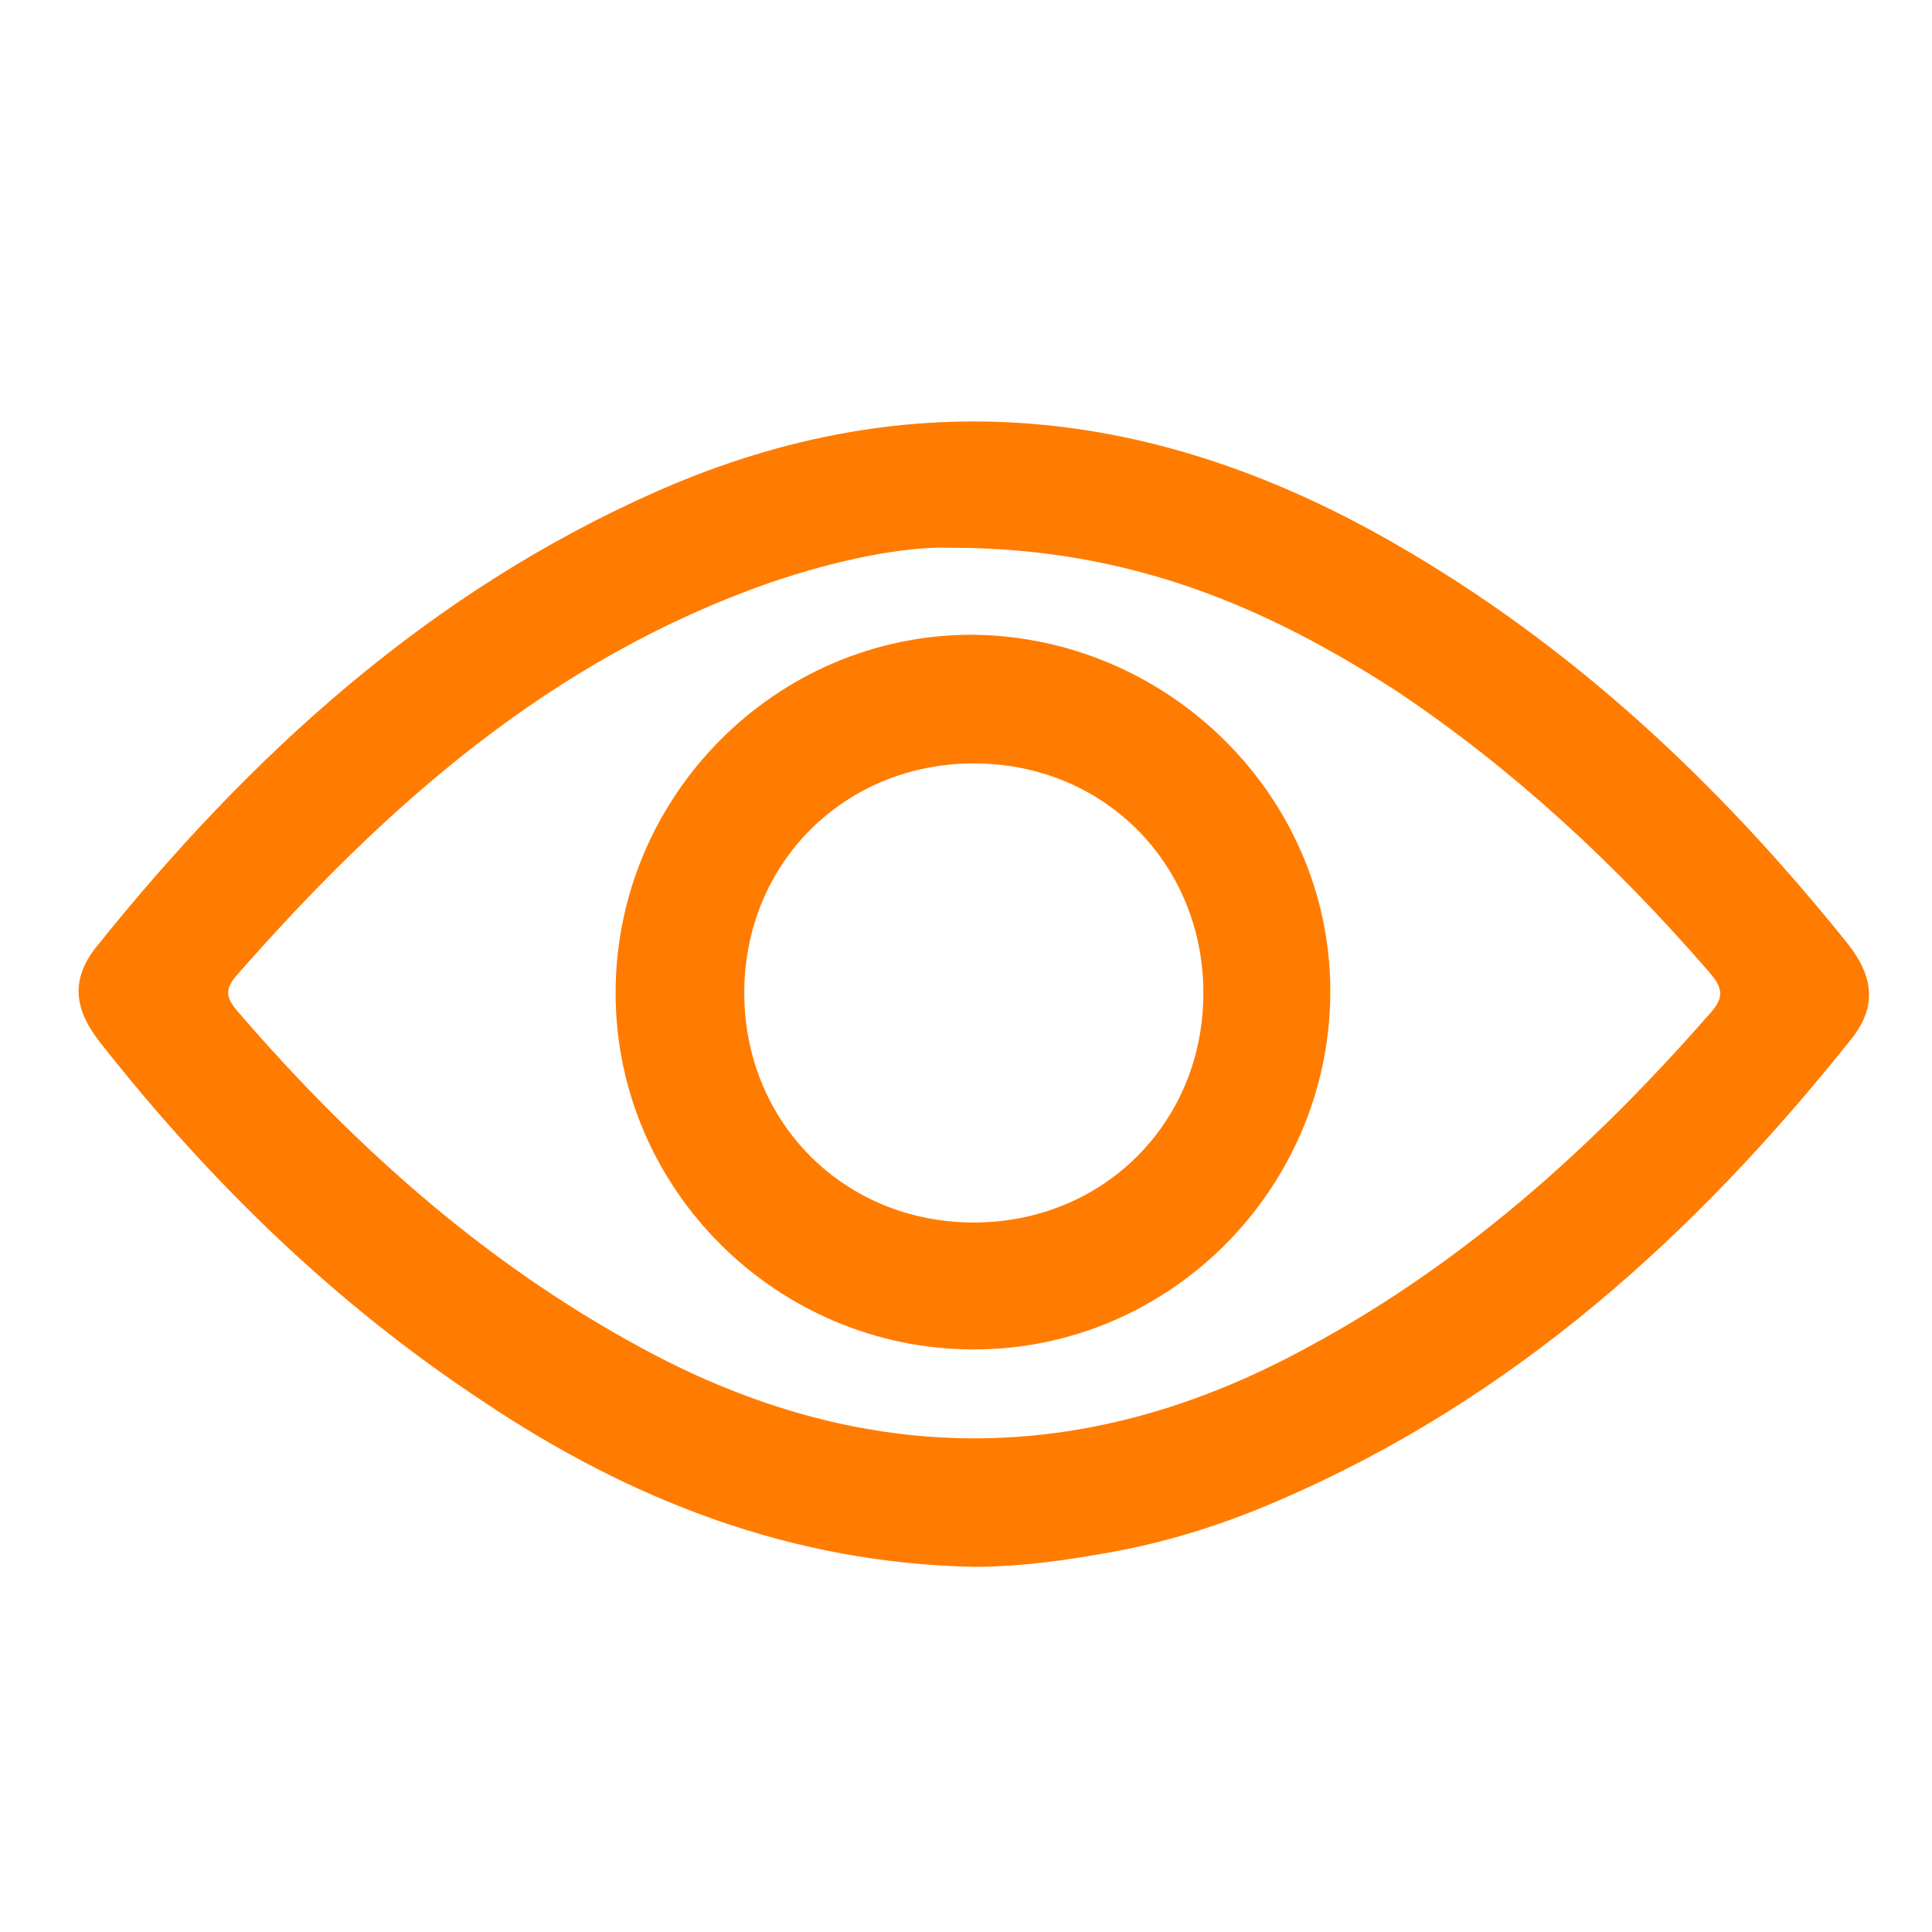
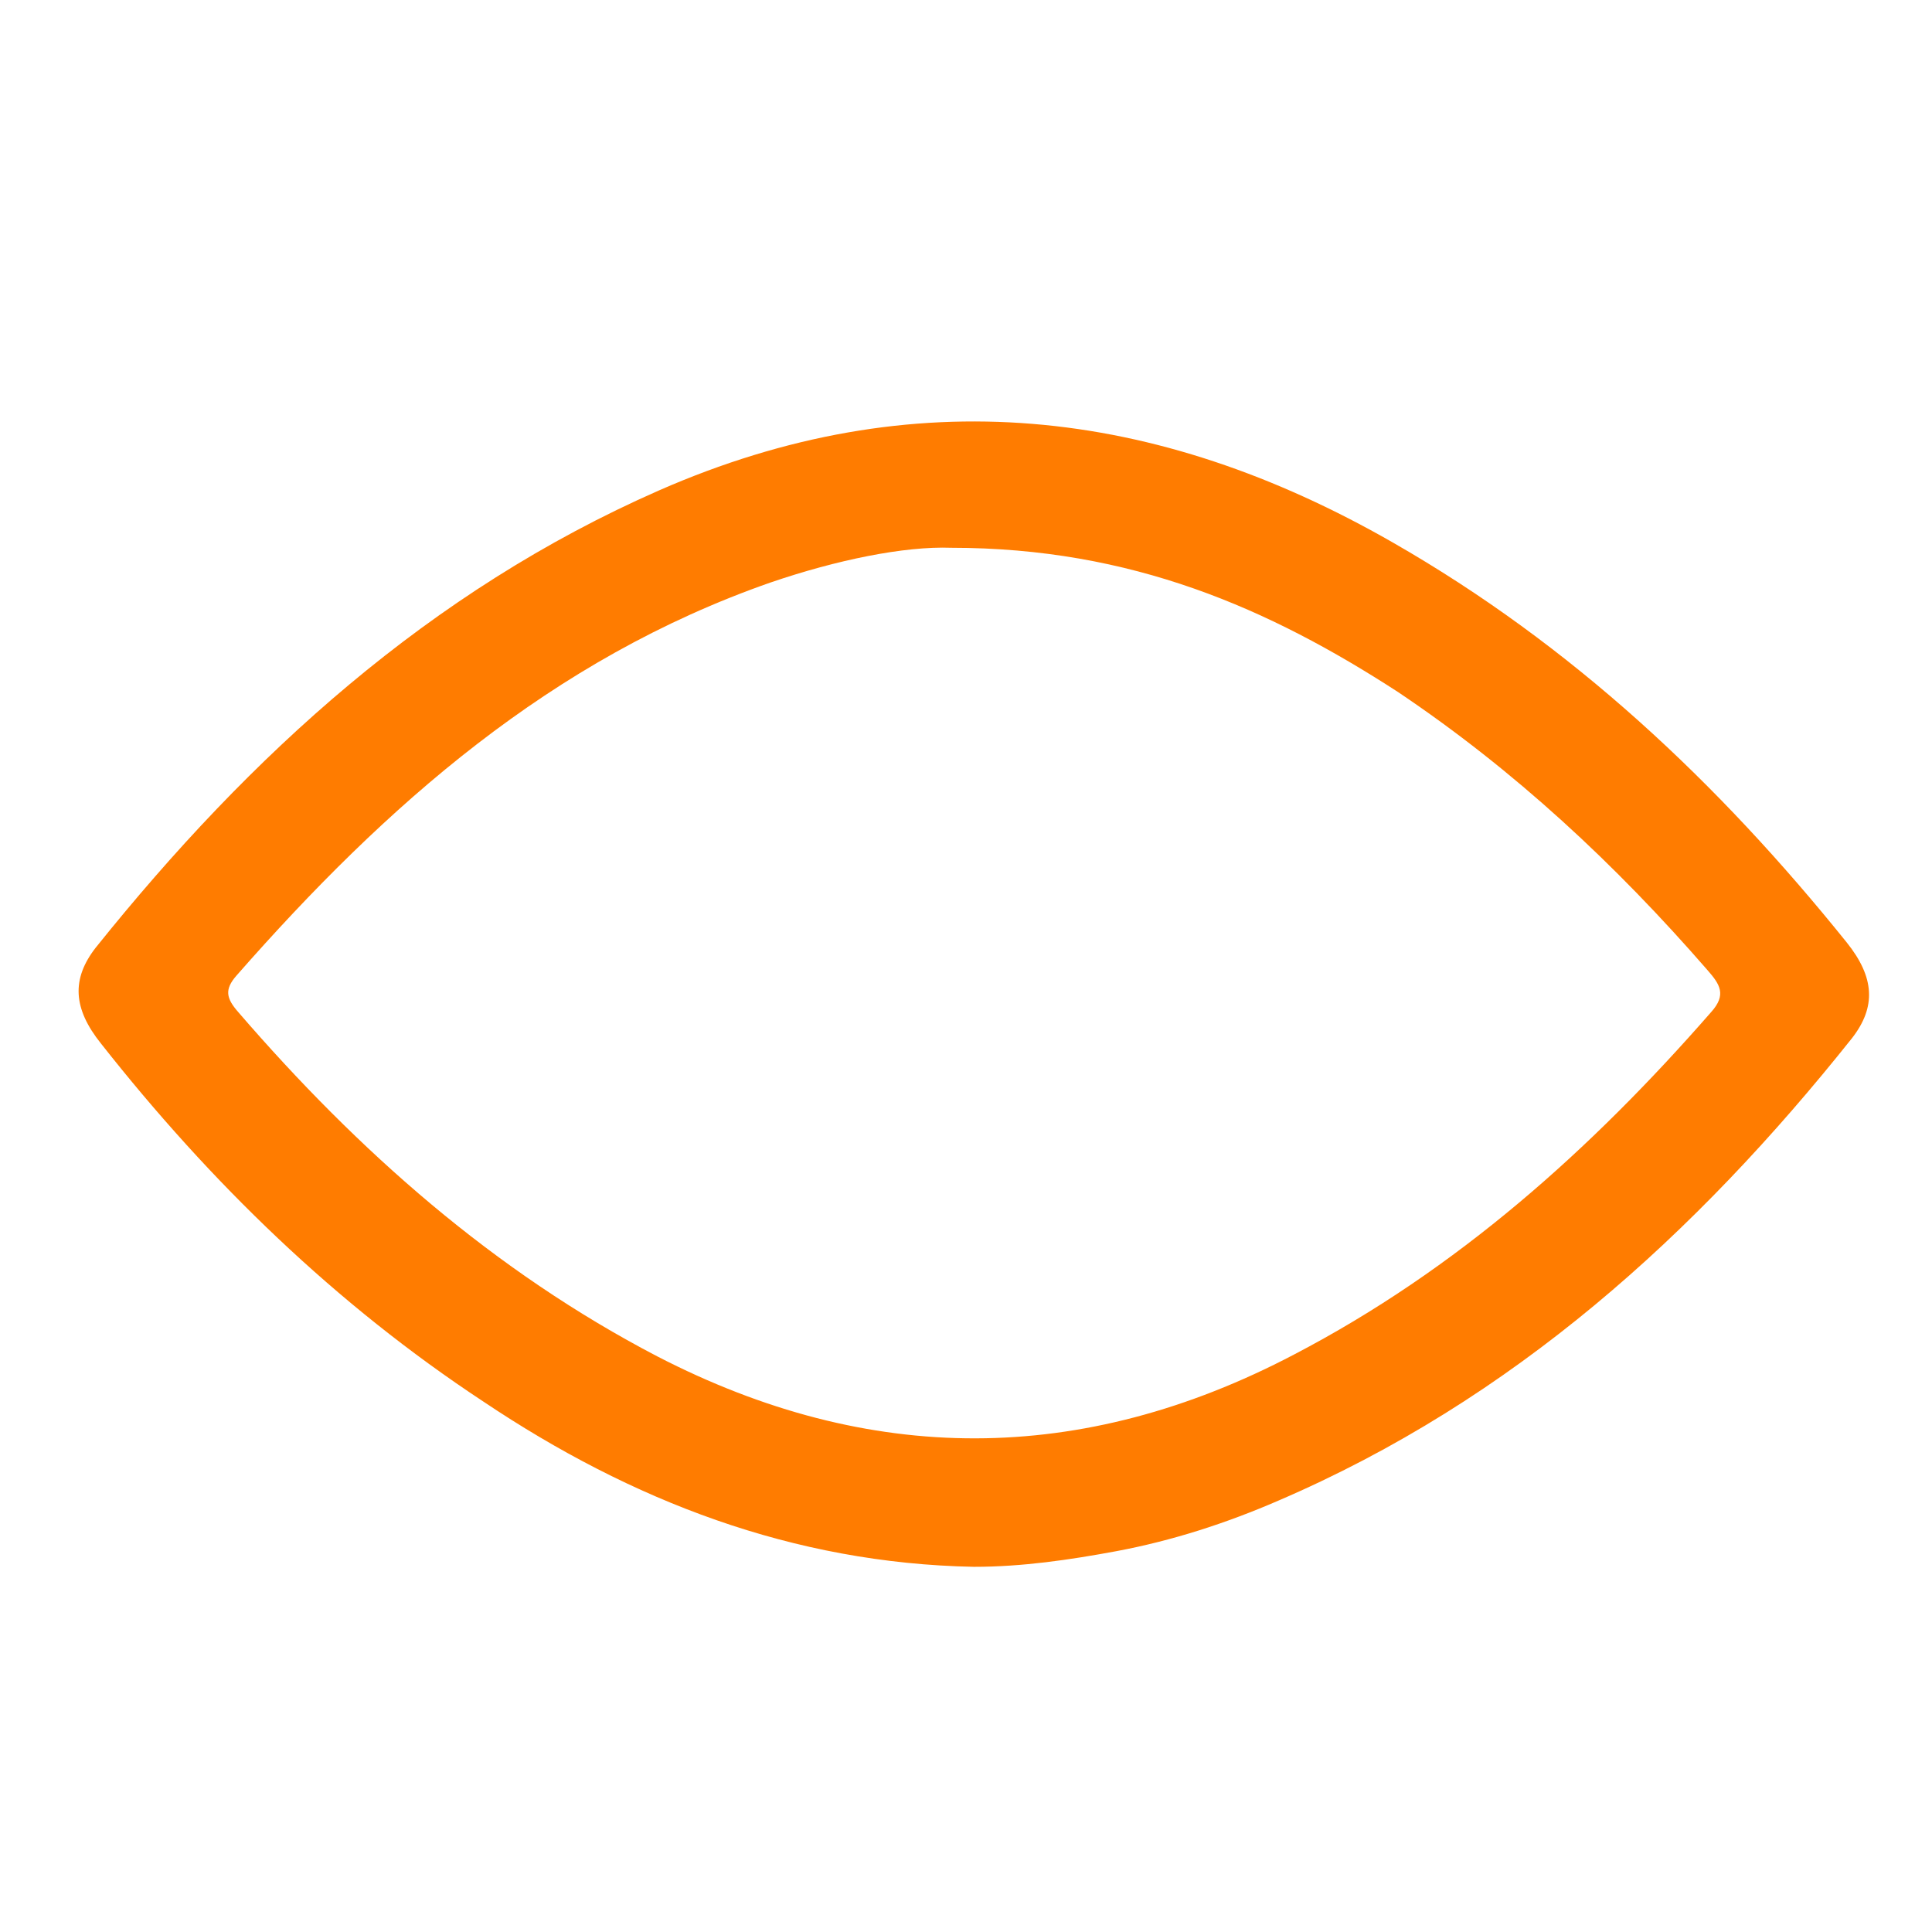
<svg xmlns="http://www.w3.org/2000/svg" version="1.1" id="Capa_1" x="0px" y="0px" viewBox="0 0 111.1 111.1" style="enable-background:new 0 0 111.1 111.1;" xml:space="preserve">
  <style type="text/css"> .st0{fill:#FF7C00;} </style>
  <g>
    <g>
      <g>
        <g>
          <path class="st0" d="M56,90.1c-10.4-0.2-19.7-3.8-28.2-9.5C19.3,75,12.1,68,5.8,60c-1.6-2-1.7-3.7-0.3-5.5 C14.4,43.4,24.7,34,37.9,28.2c14.6-6.4,28.6-4.8,42.2,3c10.3,5.9,18.7,13.8,26.1,23c1.6,2,1.7,3.7,0.3,5.5 c-9,11.3-19.5,20.8-33,26.6c-3,1.3-6.1,2.3-9.3,2.9C61.5,89.7,58.8,90.1,56,90.1z M54.7,31.5c-2.7-0.1-6.6,0.7-10.4,2 c-12.6,4.4-22.1,12.8-30.7,22.6c-0.7,0.8-0.6,1.3,0.1,2.1c6.9,8,14.7,14.9,24.1,19.8c12.2,6.3,24.4,6.3,36.6-0.1 c9.4-4.9,17.1-11.8,24-19.7c0.9-1,0.5-1.6-0.2-2.4c-5.3-6.1-11.1-11.5-17.8-16C73,35,65.1,31.5,54.7,31.5z" />
        </g>
      </g>
      <g>
        <g>
-           <path class="st0" d="M76.5,57c0,11.3-9.2,20.6-20.5,20.6c-11.3,0-20.6-9.2-20.6-20.5c0-11.3,9.2-20.6,20.5-20.6 C67.2,36.6,76.5,45.8,76.5,57z M69.2,57.1c0-7.4-5.7-13.2-13.2-13.2c-7.4,0-13.2,5.7-13.2,13.2c0,7.4,5.7,13.2,13.2,13.2 C63.4,70.3,69.2,64.6,69.2,57.1z" />
-         </g>
+           </g>
      </g>
    </g>
  </g>
</svg>